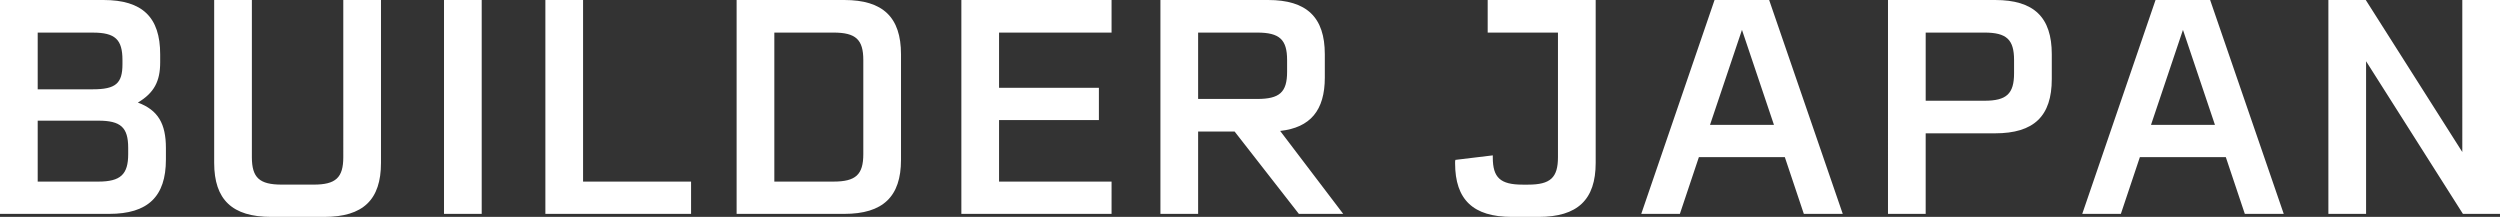
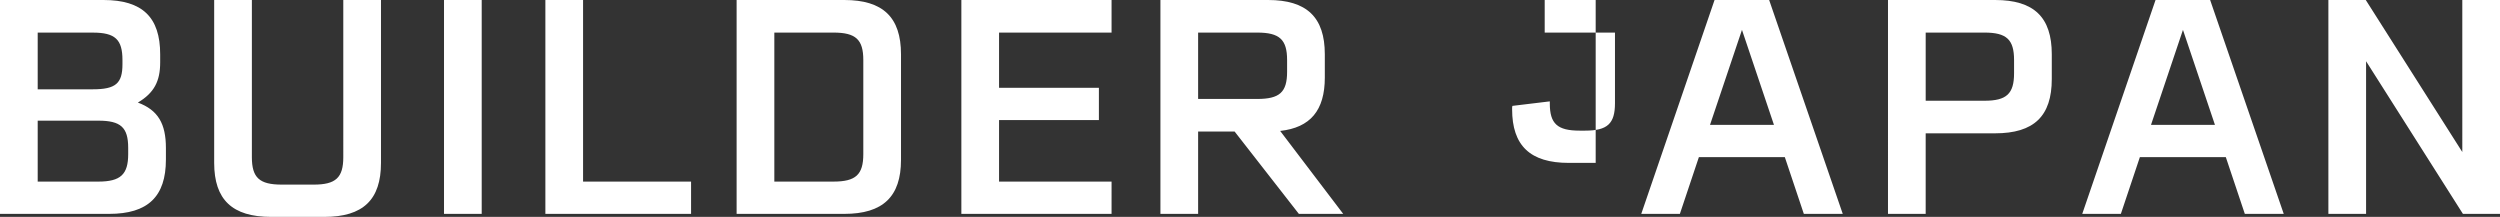
<svg xmlns="http://www.w3.org/2000/svg" id="_レイヤー_2" data-name="レイヤー 2" viewBox="0 0 919.92 79.8">
  <rect x="0" y="0" width="919.92" height="79.8" fill="#333333" stroke="none" />
  <defs>
    <style>.cls-1{fill:#fff;stroke-width:0}</style>
  </defs>
  <g id="_レイヤー_1-2" data-name="レイヤー 1">
-     <path class="cls-1" d="M61.05 54.5v4.22c0 13.65-6.66 19.98-20.87 19.98H0V0h38.07c14.32 0 20.87 6.33 20.87 19.98v3c0 6.88-2.22 11.21-8.21 14.76 7.44 2.77 10.32 7.77 10.32 16.76zM34.19 11.99H13.87v20.87h20.31c8.44 0 10.88-2.22 10.88-9.21V22.1c0-7.55-2.66-10.1-10.88-10.1zm12.98 42.4c0-7.55-2.77-9.99-10.99-9.99H13.87v22.42h22.31c8.21 0 10.99-2.66 10.99-10.1v-2.33zM140.19 59.94c0 13.54-6.55 19.87-20.87 19.87H99.79c-14.32 0-20.98-6.33-20.98-19.87V0h13.87v57.83c0 7.55 2.77 10.1 10.99 10.1h11.77c8.1 0 10.88-2.55 10.88-10.1V0h13.87v59.94zM163.38 0h13.87v78.69h-13.87V0zM254.29 66.82V78.7h-53.61V0h13.87v66.82h39.74zM331.54 19.98v38.85c0 13.54-6.66 19.87-20.87 19.87h-39.62V0h39.62c14.21 0 20.87 6.33 20.87 19.98zm-13.87 2.11c0-7.55-2.77-10.1-10.99-10.1h-21.75v54.83h21.75c8.21 0 10.99-2.55 10.99-10.1V22.09zM367.62 11.99V32.3h36.74v11.88h-36.74v22.64h41.4V78.7h-55.27V0h55.27v11.99h-41.4zM454.3 48.39h-13.43v30.3H427V0h39.62c14.21 0 20.87 6.33 20.87 19.98v8.55c0 12.1-5.33 18.43-16.43 19.65l23.2 30.52h-16.32L454.3 48.4zm-13.43-11.98h21.75c8.21 0 10.99-2.44 10.99-9.99v-4.33c0-7.55-2.78-10.1-10.99-10.1h-21.75v24.42zM587.16 0v59.94c0 13.54-6.66 19.87-20.98 19.87h-9.88c-14.21 0-20.87-6.33-20.87-19.76 0-.67 0-.89.11-1.22l13.76-1.66v.78c0 7.44 2.78 9.99 10.99 9.99h2c8.21 0 10.99-2.55 10.99-10.1V11.99h-25.86V0h39.74zM656.76 57.83h-31.63l-6.99 20.87h-14.21L630.9 0h20.09l27.08 78.69h-14.32l-6.99-20.87zm-4-11.88-11.77-34.96-11.76 34.96h23.53zM754.99 19.98v9.1c0 13.65-6.55 19.98-20.87 19.98h-25.53v29.63h-13.87V0h39.4c14.32 0 20.87 6.33 20.87 19.98zm-13.88 2.11c0-7.55-2.77-10.1-10.88-10.1h-21.64v25.08h21.64c8.1 0 10.88-2.55 10.88-10.1v-4.88zM819.03 57.83H787.4l-6.99 20.87H766.2L793.17 0h20.09l27.08 78.69h-14.32l-6.99-20.87zm-4-11.88-11.77-34.96-11.76 34.96h23.53zM919.92 0v78.69h-13.65l-35.63-56.16v56.16h-13.87V0h13.76l35.52 55.94V0h13.87z" />
+     <path class="cls-1" d="M61.05 54.5v4.22c0 13.65-6.66 19.98-20.87 19.98H0V0h38.07c14.32 0 20.87 6.33 20.87 19.98v3c0 6.88-2.22 11.21-8.21 14.76 7.44 2.77 10.32 7.77 10.32 16.76zM34.19 11.99H13.87v20.87h20.31c8.44 0 10.88-2.22 10.88-9.21V22.1c0-7.55-2.66-10.1-10.88-10.1zm12.98 42.4c0-7.55-2.77-9.99-10.99-9.99H13.87v22.42h22.31c8.21 0 10.99-2.66 10.99-10.1v-2.33zM140.19 59.94c0 13.54-6.55 19.87-20.87 19.87H99.79c-14.32 0-20.98-6.33-20.98-19.87V0h13.87v57.83c0 7.55 2.77 10.1 10.99 10.1h11.77c8.1 0 10.88-2.55 10.88-10.1V0h13.87v59.94zM163.38 0h13.87v78.69h-13.87V0zM254.29 66.82V78.7h-53.61V0h13.87v66.82h39.74zM331.54 19.98v38.85c0 13.54-6.66 19.87-20.87 19.87h-39.62V0h39.62c14.21 0 20.87 6.33 20.87 19.98zm-13.87 2.11c0-7.55-2.77-10.1-10.99-10.1h-21.75v54.83h21.75c8.21 0 10.99-2.55 10.99-10.1V22.09zM367.62 11.99V32.3h36.74v11.88h-36.74v22.64h41.4V78.7h-55.27V0h55.27v11.99h-41.4zM454.3 48.39h-13.43v30.3H427V0h39.62c14.21 0 20.87 6.33 20.87 19.98v8.55c0 12.1-5.33 18.43-16.43 19.65l23.2 30.52h-16.32L454.3 48.4zm-13.43-11.98h21.75c8.21 0 10.99-2.44 10.99-9.99v-4.33c0-7.55-2.78-10.1-10.99-10.1h-21.75v24.42zM587.16 0v59.94h-9.88c-14.21 0-20.87-6.33-20.87-19.76 0-.67 0-.89.11-1.22l13.76-1.66v.78c0 7.44 2.78 9.99 10.99 9.99h2c8.21 0 10.99-2.55 10.99-10.1V11.99h-25.86V0h39.74zM656.76 57.83h-31.63l-6.99 20.87h-14.21L630.9 0h20.09l27.08 78.69h-14.32l-6.99-20.87zm-4-11.88-11.77-34.96-11.76 34.96h23.53zM754.99 19.98v9.1c0 13.65-6.55 19.98-20.87 19.98h-25.53v29.63h-13.87V0h39.4c14.32 0 20.87 6.33 20.87 19.98zm-13.88 2.11c0-7.55-2.77-10.1-10.88-10.1h-21.64v25.08h21.64c8.1 0 10.88-2.55 10.88-10.1v-4.88zM819.03 57.83H787.4l-6.99 20.87H766.2L793.17 0h20.09l27.08 78.69h-14.32l-6.99-20.87zm-4-11.88-11.77-34.96-11.76 34.96h23.53zM919.92 0v78.69h-13.65l-35.63-56.16v56.16h-13.87V0h13.76l35.52 55.94V0h13.87z" />
  </g>
</svg>